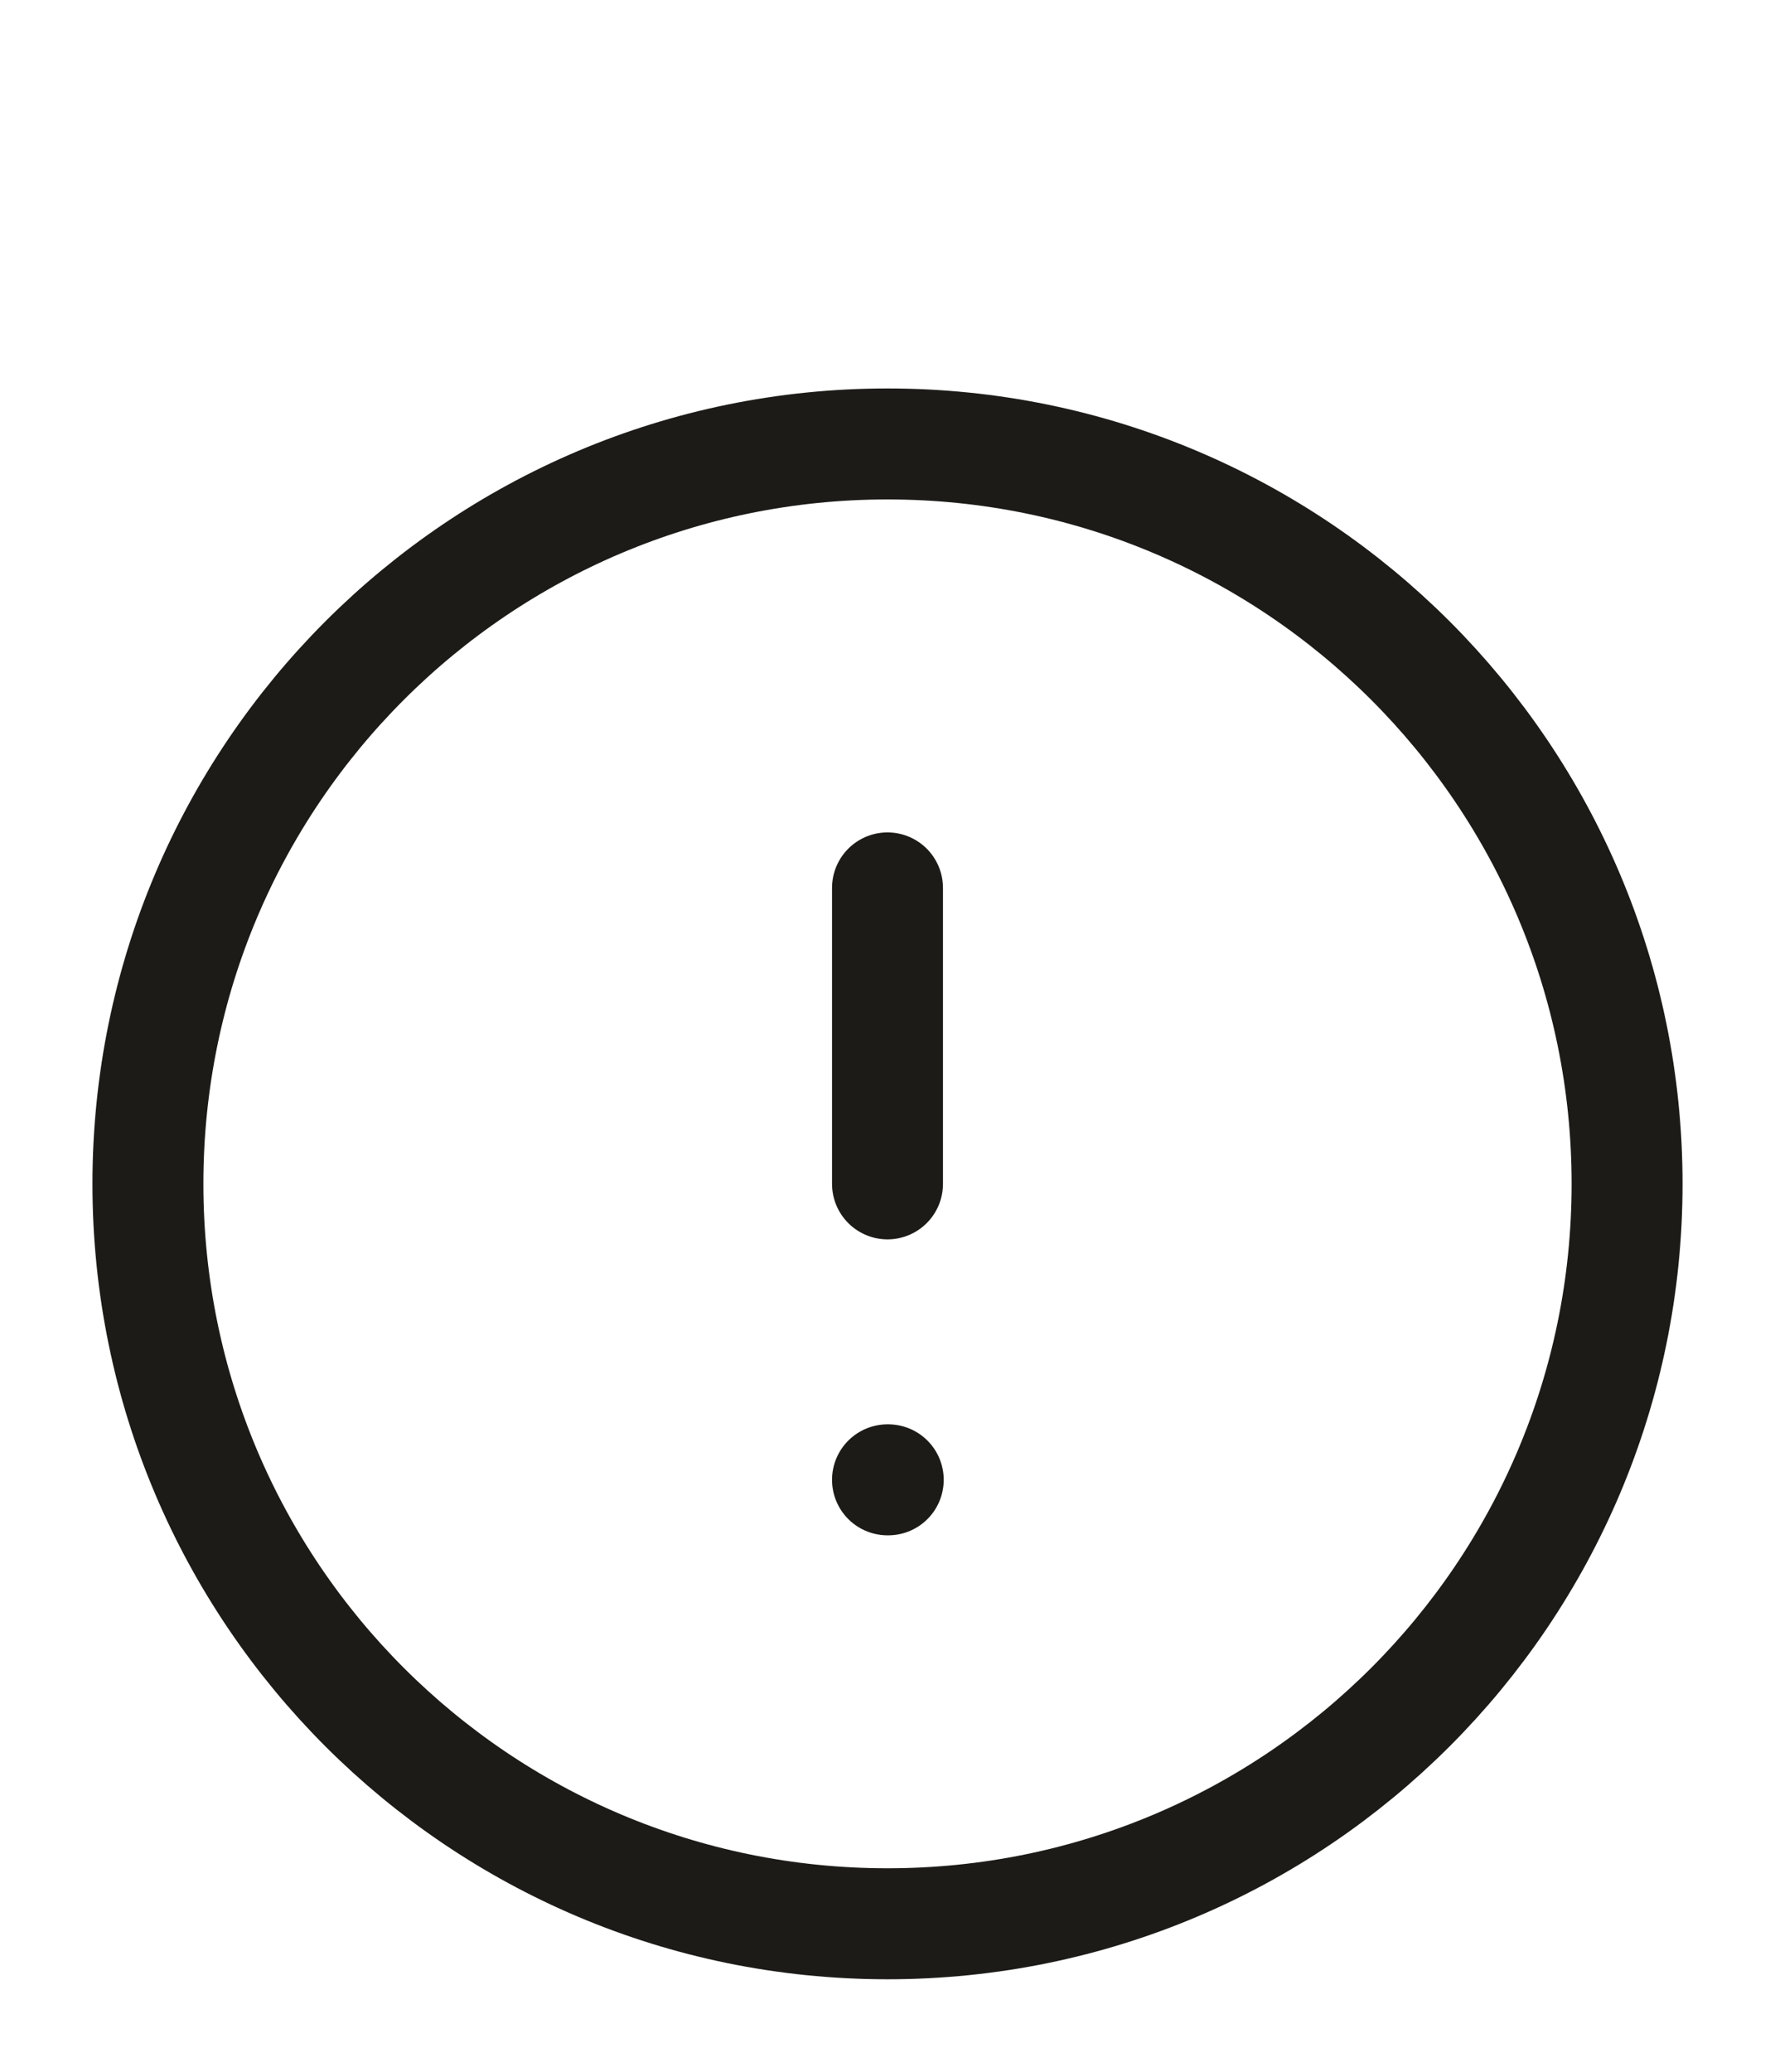
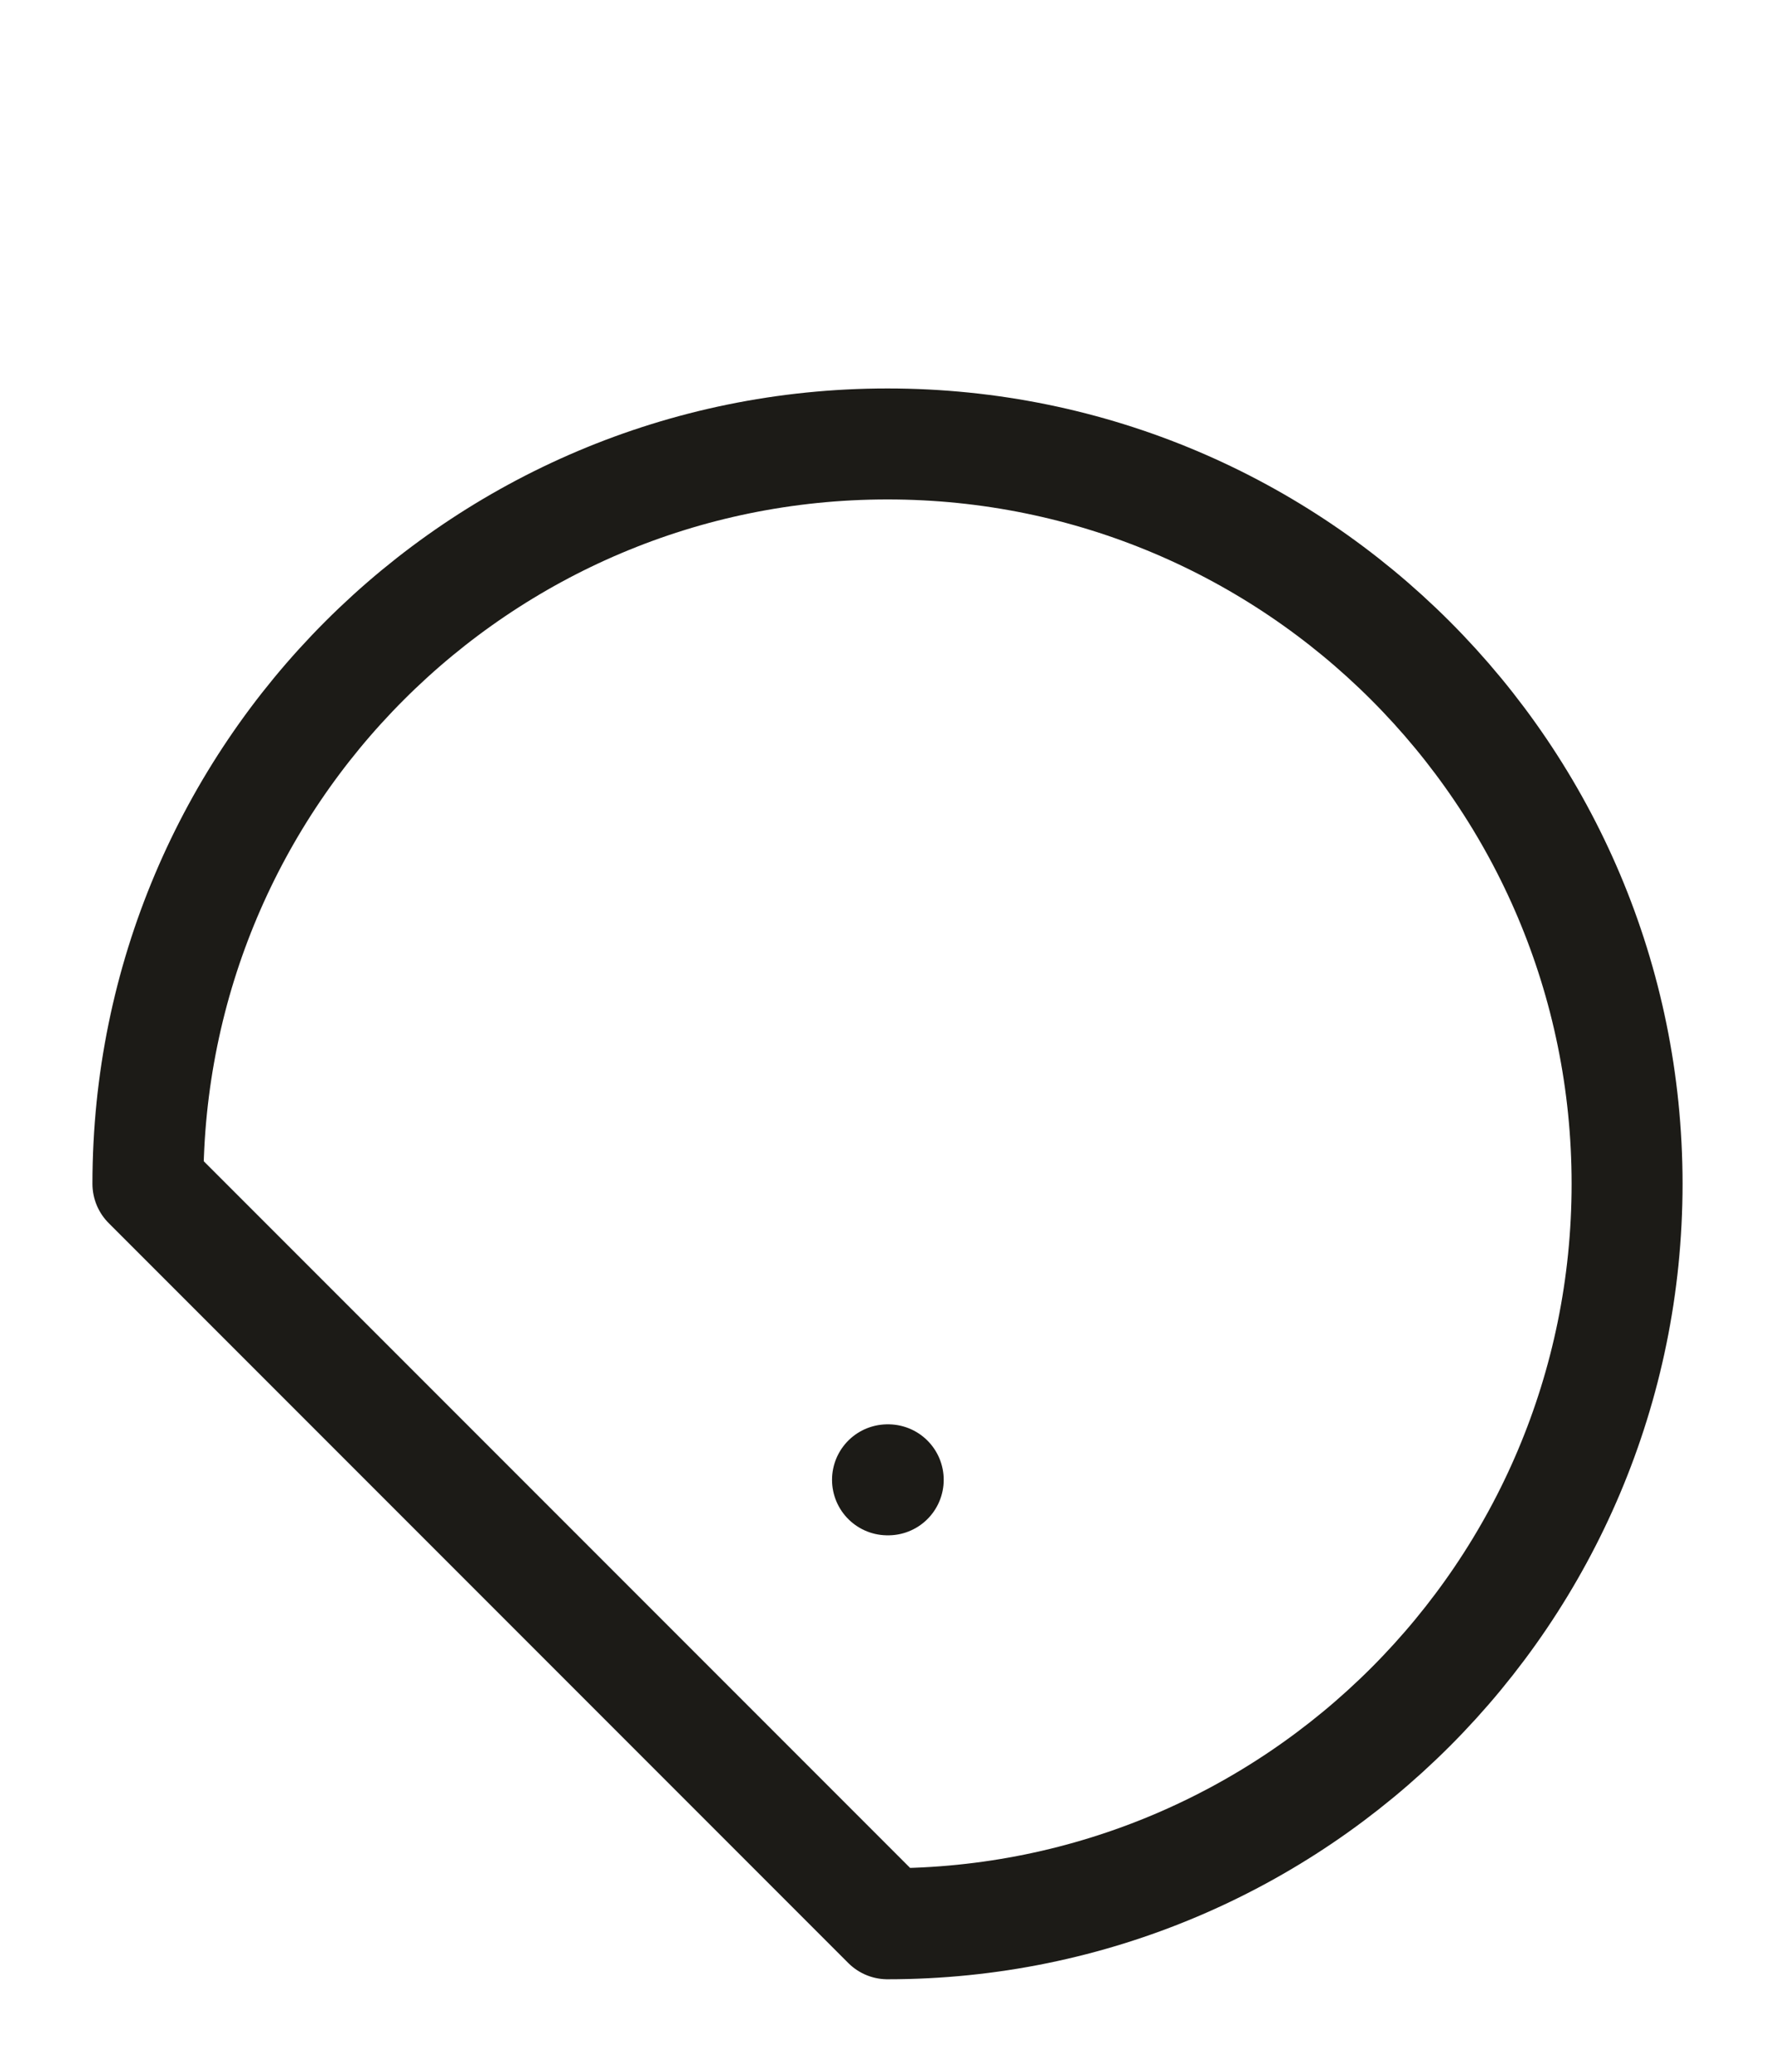
<svg xmlns="http://www.w3.org/2000/svg" width="24" height="28" viewBox="0 0 24 28" fill="none">
-   <path d="M12 26C17.523 26 22 21.523 22 16C22 10.477 17.523 6 12 6C6.477 6 2 10.477 2 16C2 21.523 6.477 26 12 26Z" stroke="#1C1B17" stroke-width="1.5" stroke-linecap="round" stroke-linejoin="round" />
-   <path d="M12 12V16" stroke="#1C1B17" stroke-width="1.5" stroke-linecap="round" stroke-linejoin="round" />
+   <path d="M12 26C17.523 26 22 21.523 22 16C22 10.477 17.523 6 12 6C6.477 6 2 10.477 2 16Z" stroke="#1C1B17" stroke-width="1.5" stroke-linecap="round" stroke-linejoin="round" />
  <path d="M12 20H12.01" stroke="#1C1B17" stroke-width="1.5" stroke-linecap="round" stroke-linejoin="round" />
</svg>